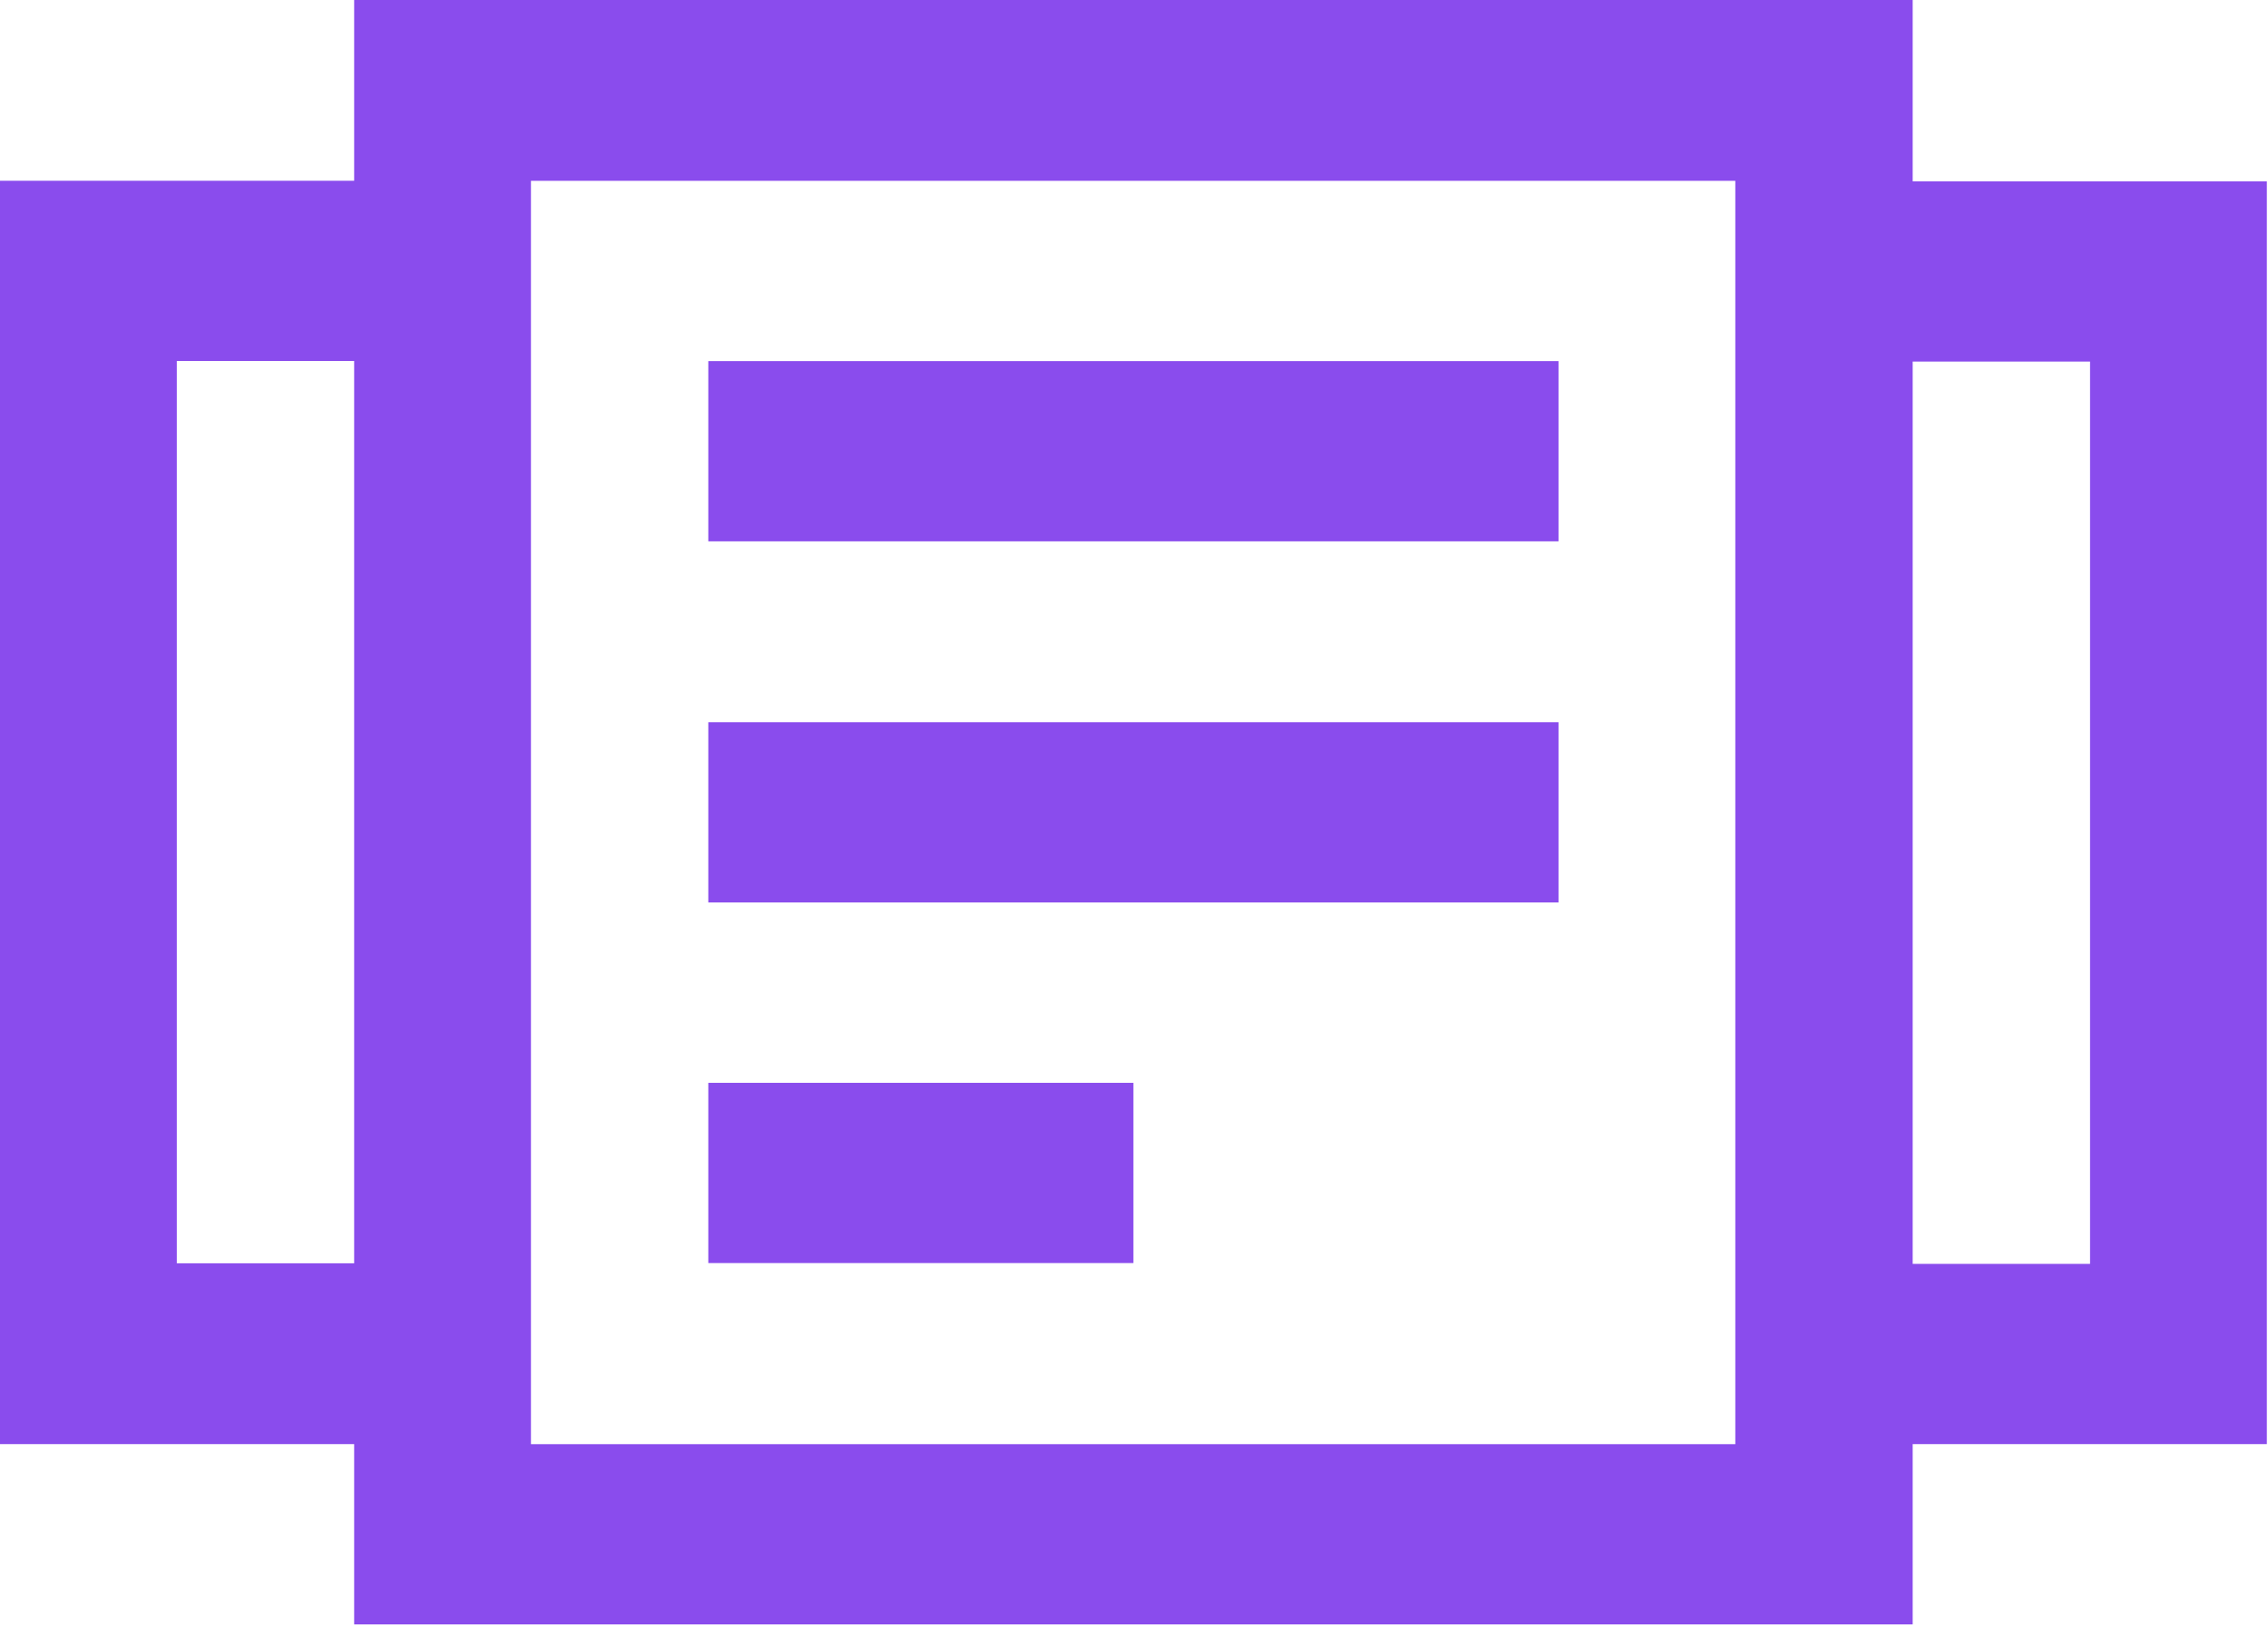
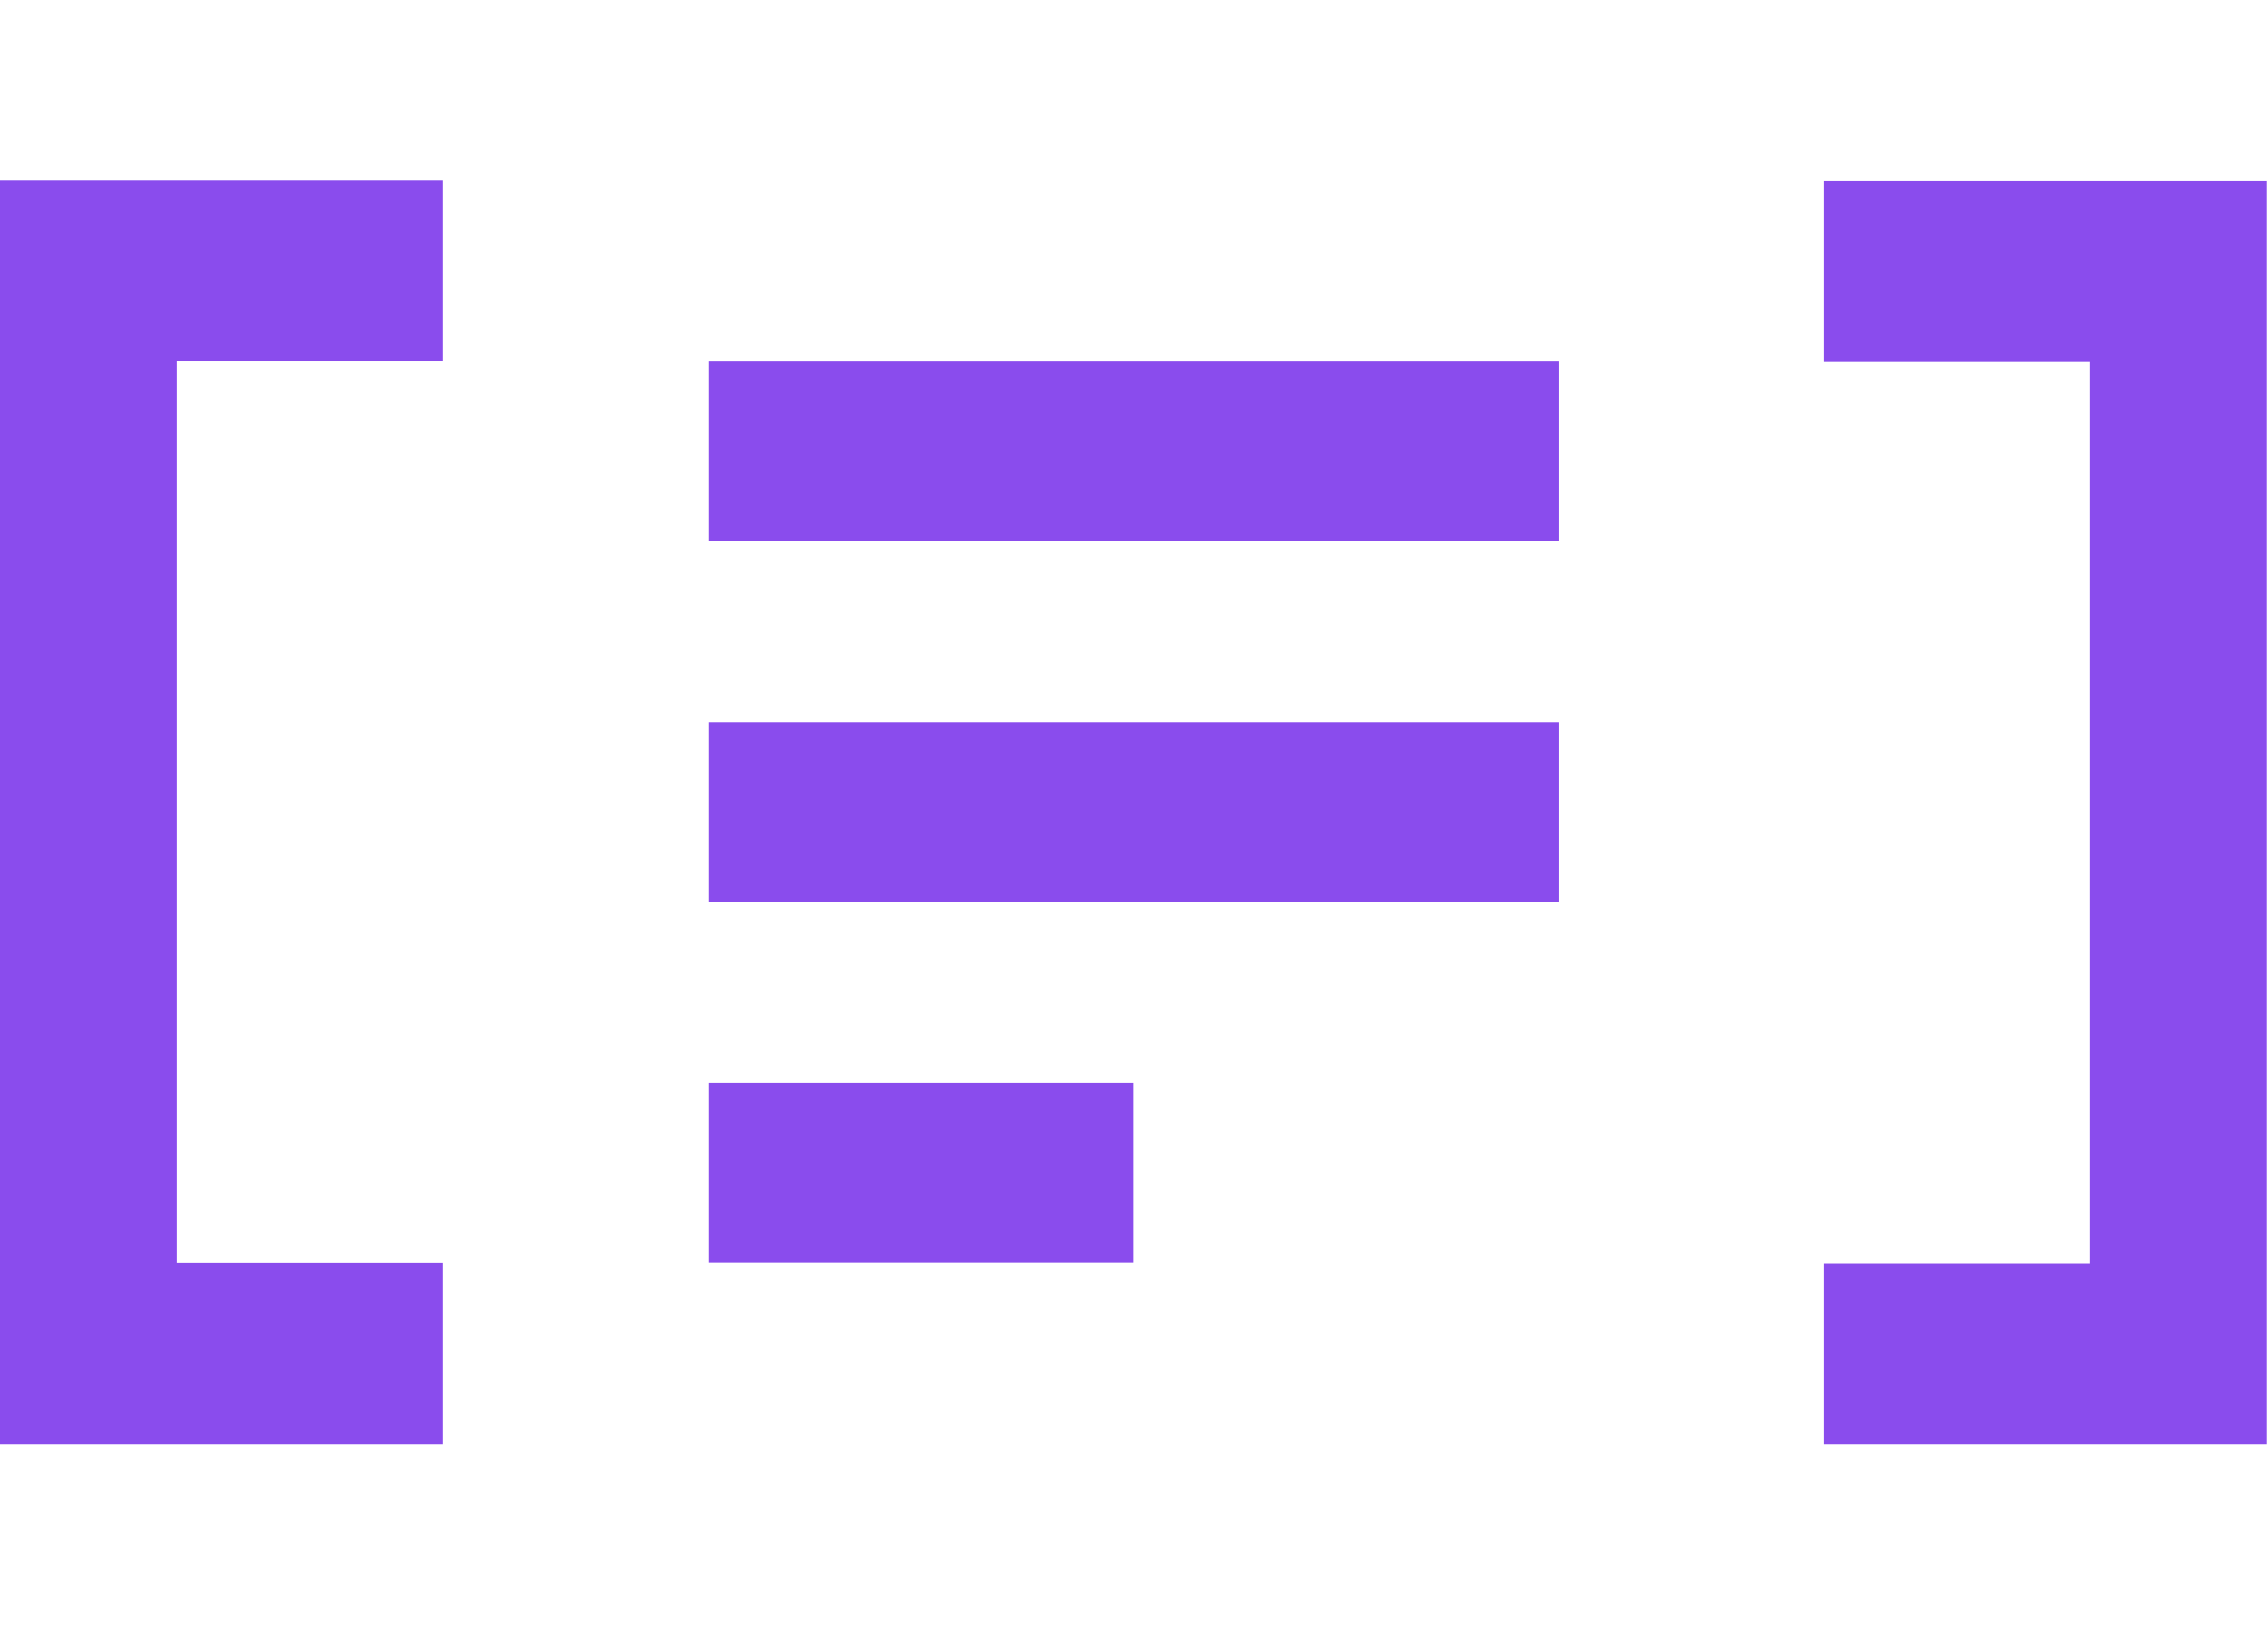
<svg xmlns="http://www.w3.org/2000/svg" width="39" height="28" viewBox="0 0 39 28" fill="none">
  <path d="M12.18 6.211H26.8V9.311H12.18V6.211Z" fill="#8A4CED" />
  <path d="M12.18 12.422H26.8V15.522H12.18V12.422Z" fill="#8A4CED" />
  <path d="M12.18 18.625H19.49V21.725H12.18V18.625Z" fill="#8A4CED" />
  <path d="M38.98 24.839H31.37V21.739H35.94V6.219H31.37V3.119H38.98V24.849V24.839ZM7.61 24.839H0V3.109H7.61V6.209H3.04V21.729H7.61V24.829V24.839Z" fill="#8A4CED" />
-   <path d="M32.89 27.94H6.09V0H32.89V27.94ZM9.13 24.84H29.84V3.11H9.13V24.84Z" fill="#8A4CED" />
</svg>